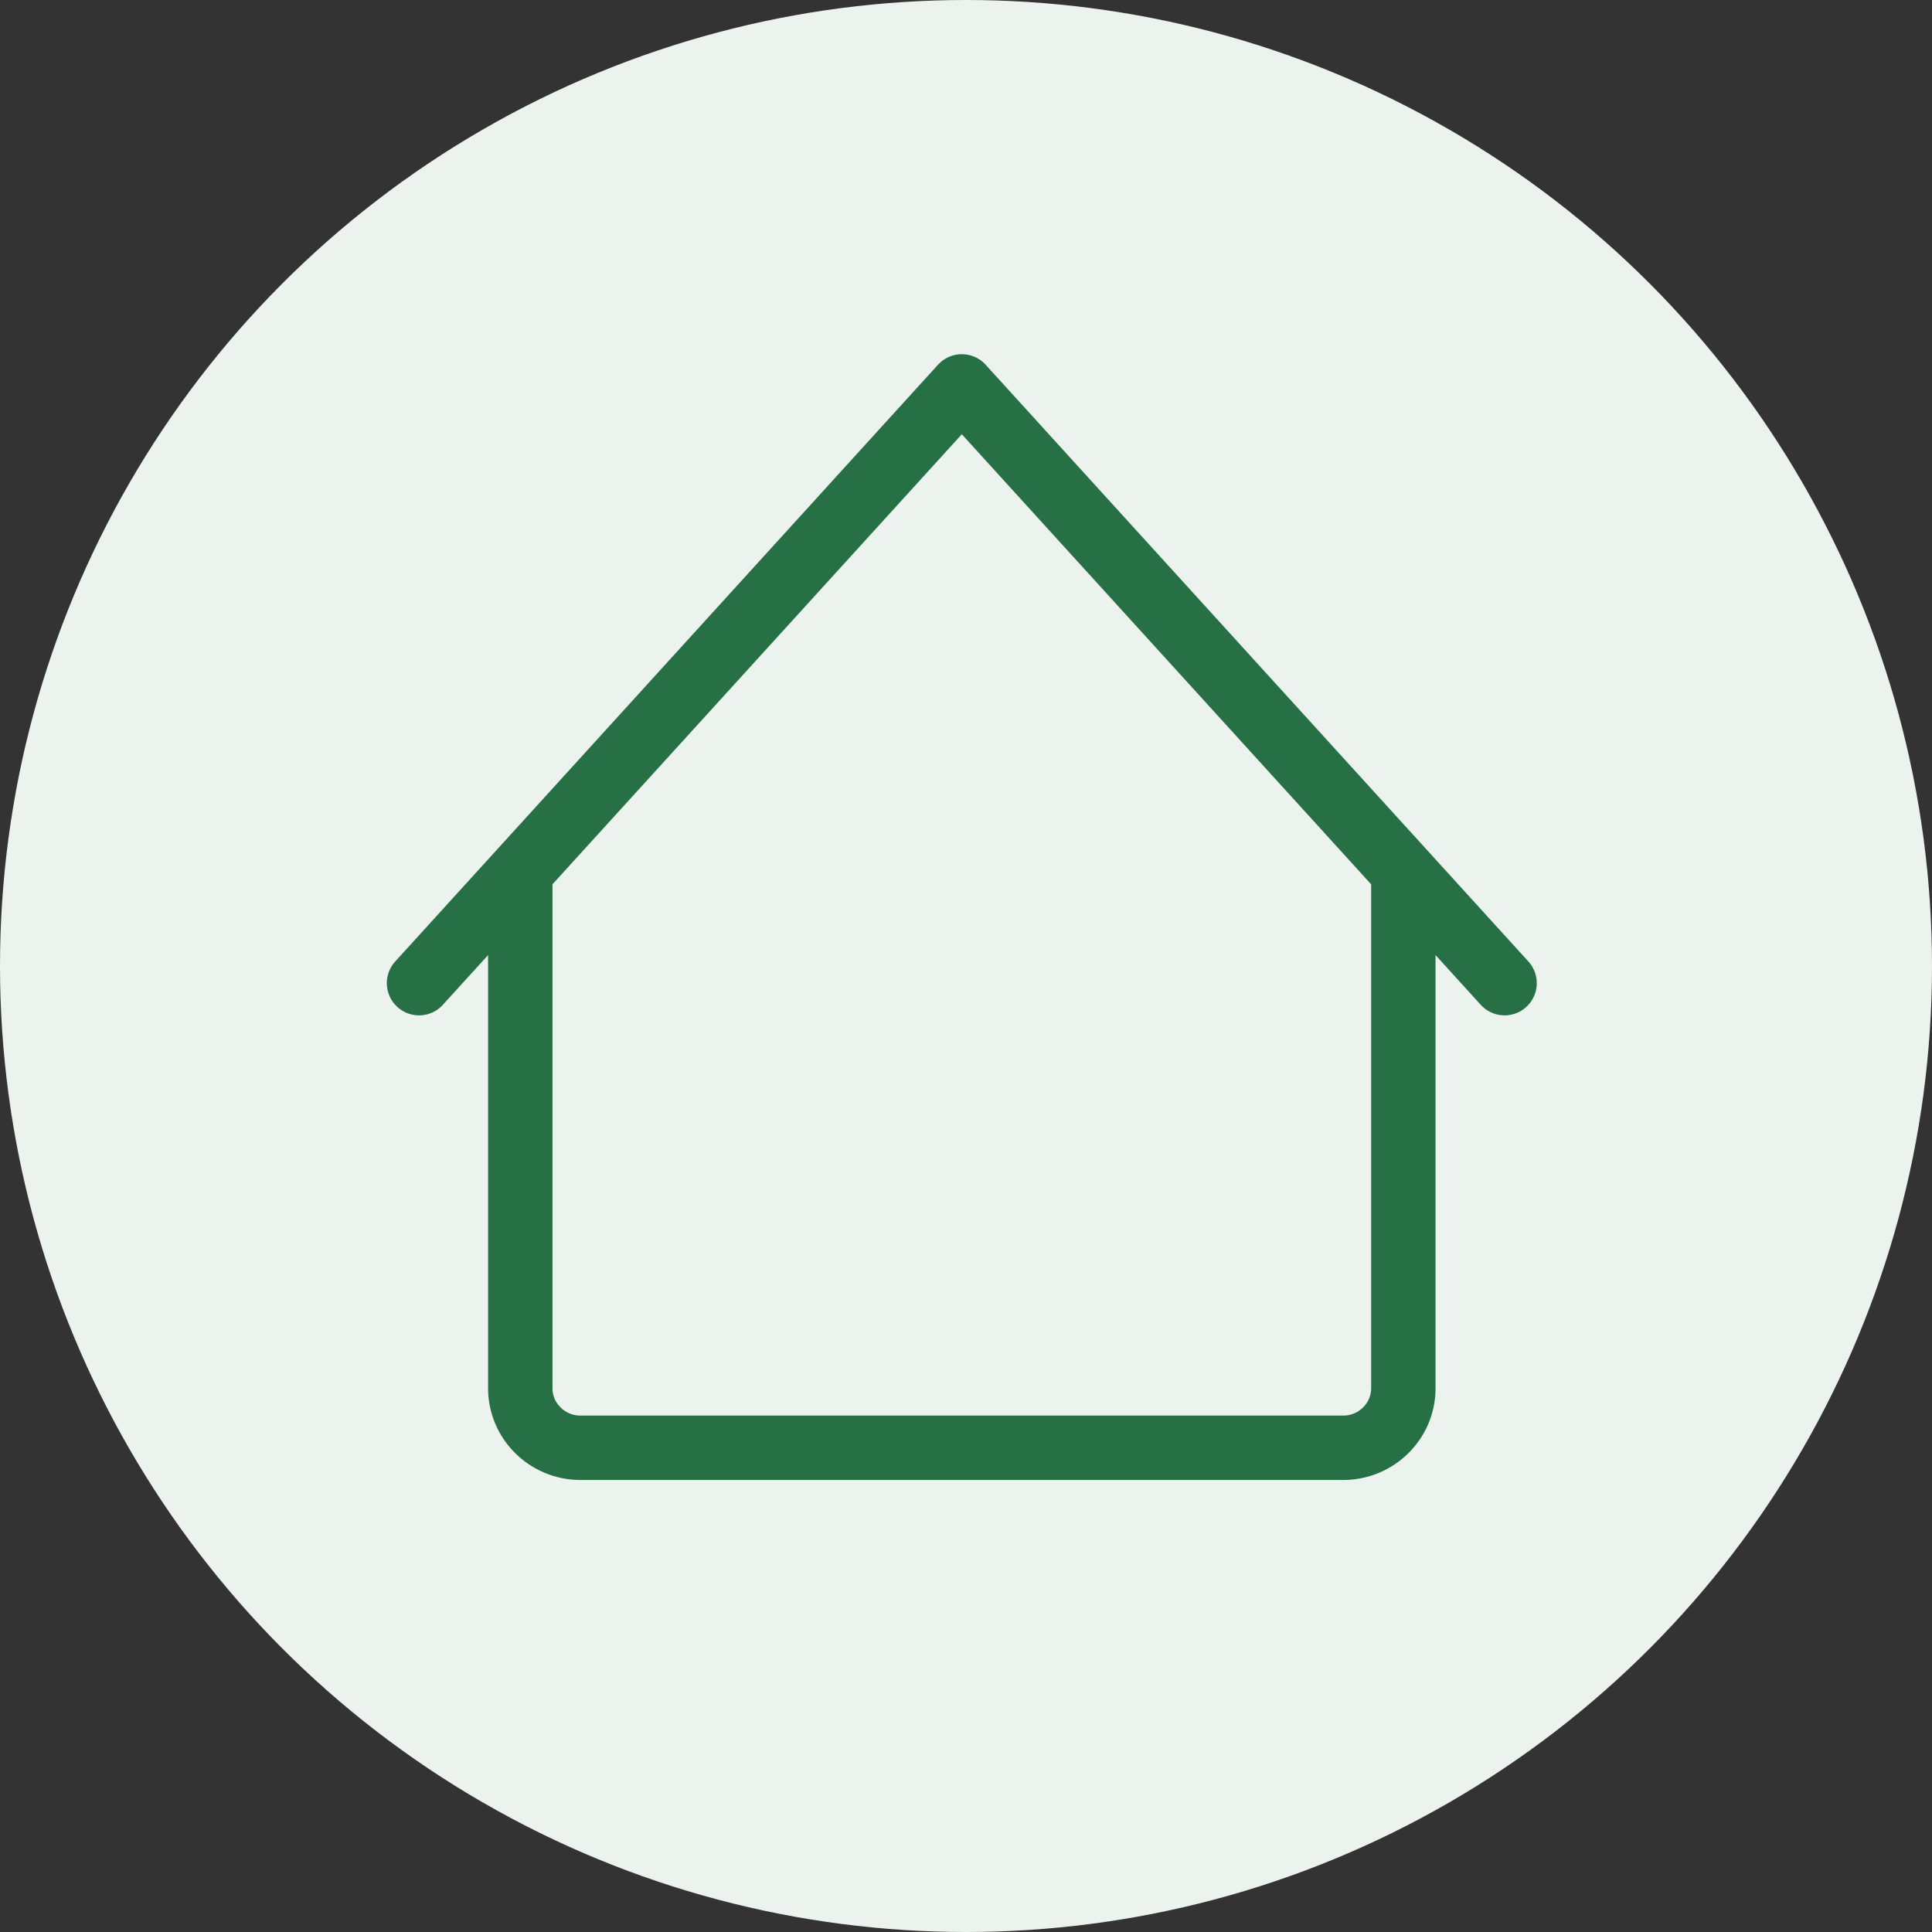
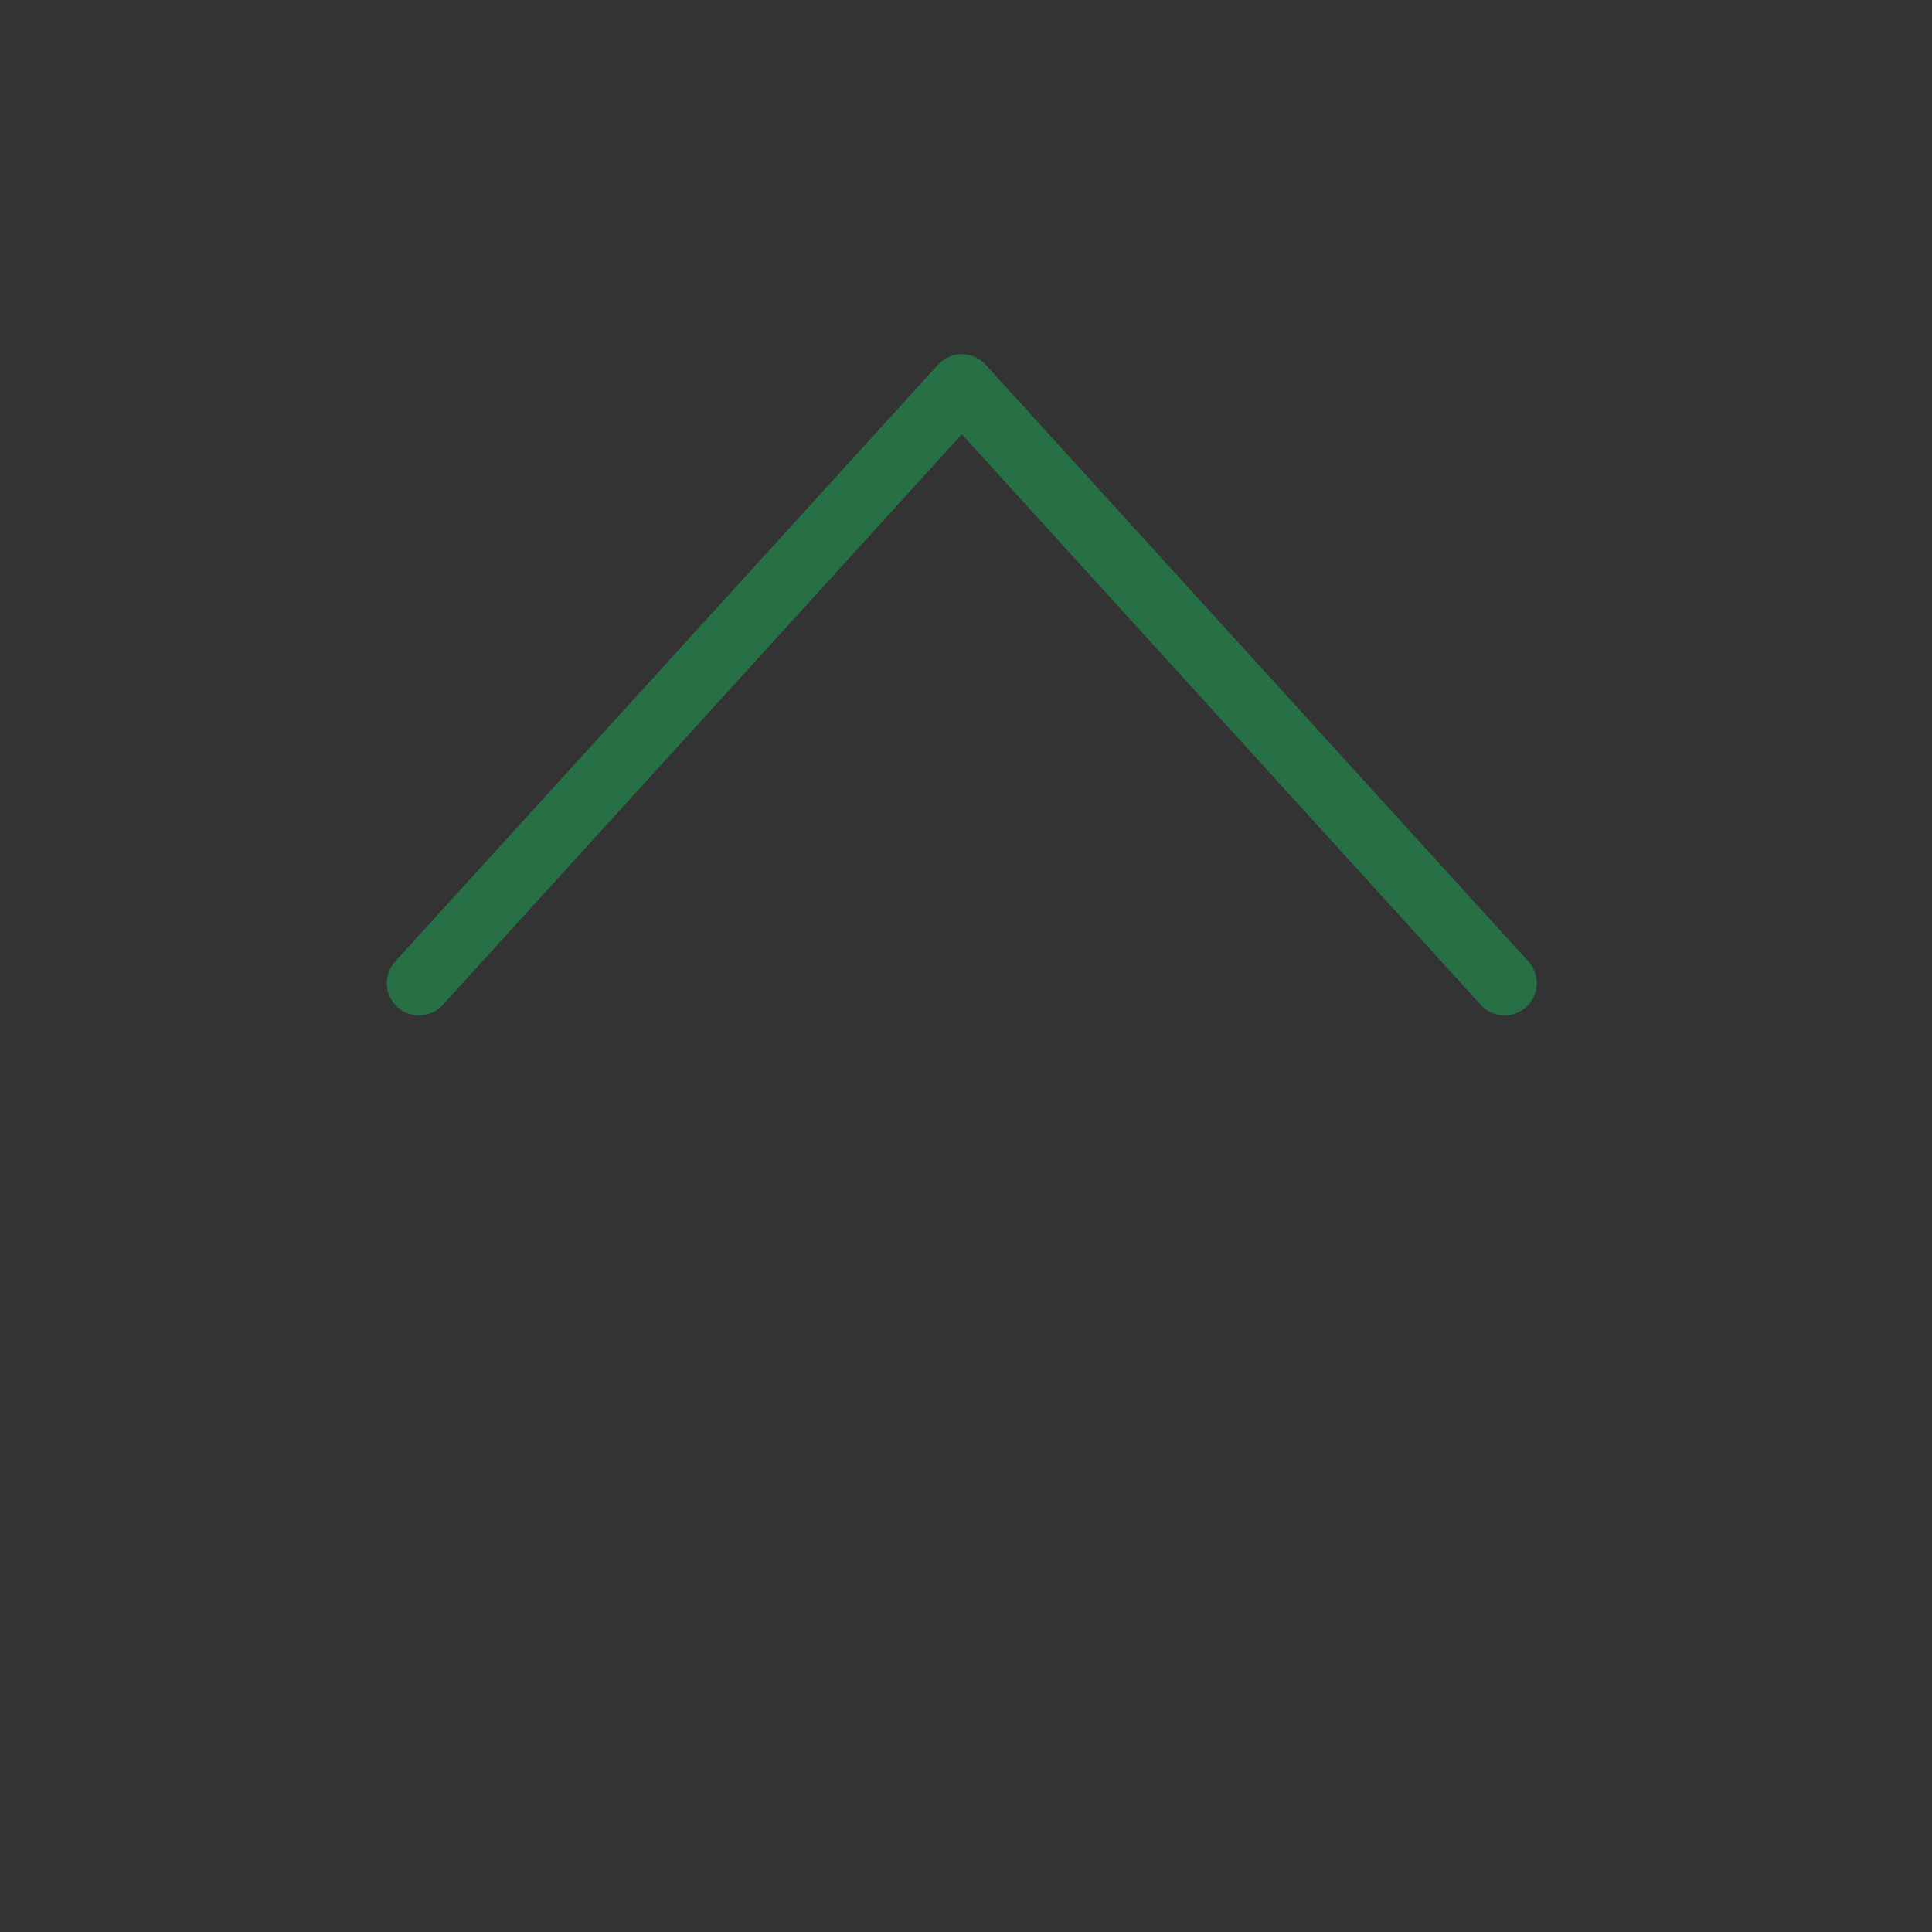
<svg xmlns="http://www.w3.org/2000/svg" width="60" height="60" viewBox="0 0 60 60" fill="none">
  <rect x="0" y="0" width="60" height="60" fill="#333333" stroke="none" />
-   <circle cx="30" cy="30" r="30" fill="#ECF2ED" />
  <path d="M13.013 30.533L29.87 12L46.726 30.533" stroke="#277046" stroke-width="2" stroke-linecap="round" stroke-linejoin="round" />
-   <path d="M16.158 27.38V43.119C16.158 44.132 16.997 44.962 18.022 44.962H41.717C42.743 44.962 43.582 44.132 43.582 43.119V27.447" stroke="#277046" stroke-width="2" stroke-linecap="round" stroke-linejoin="round" />
</svg>